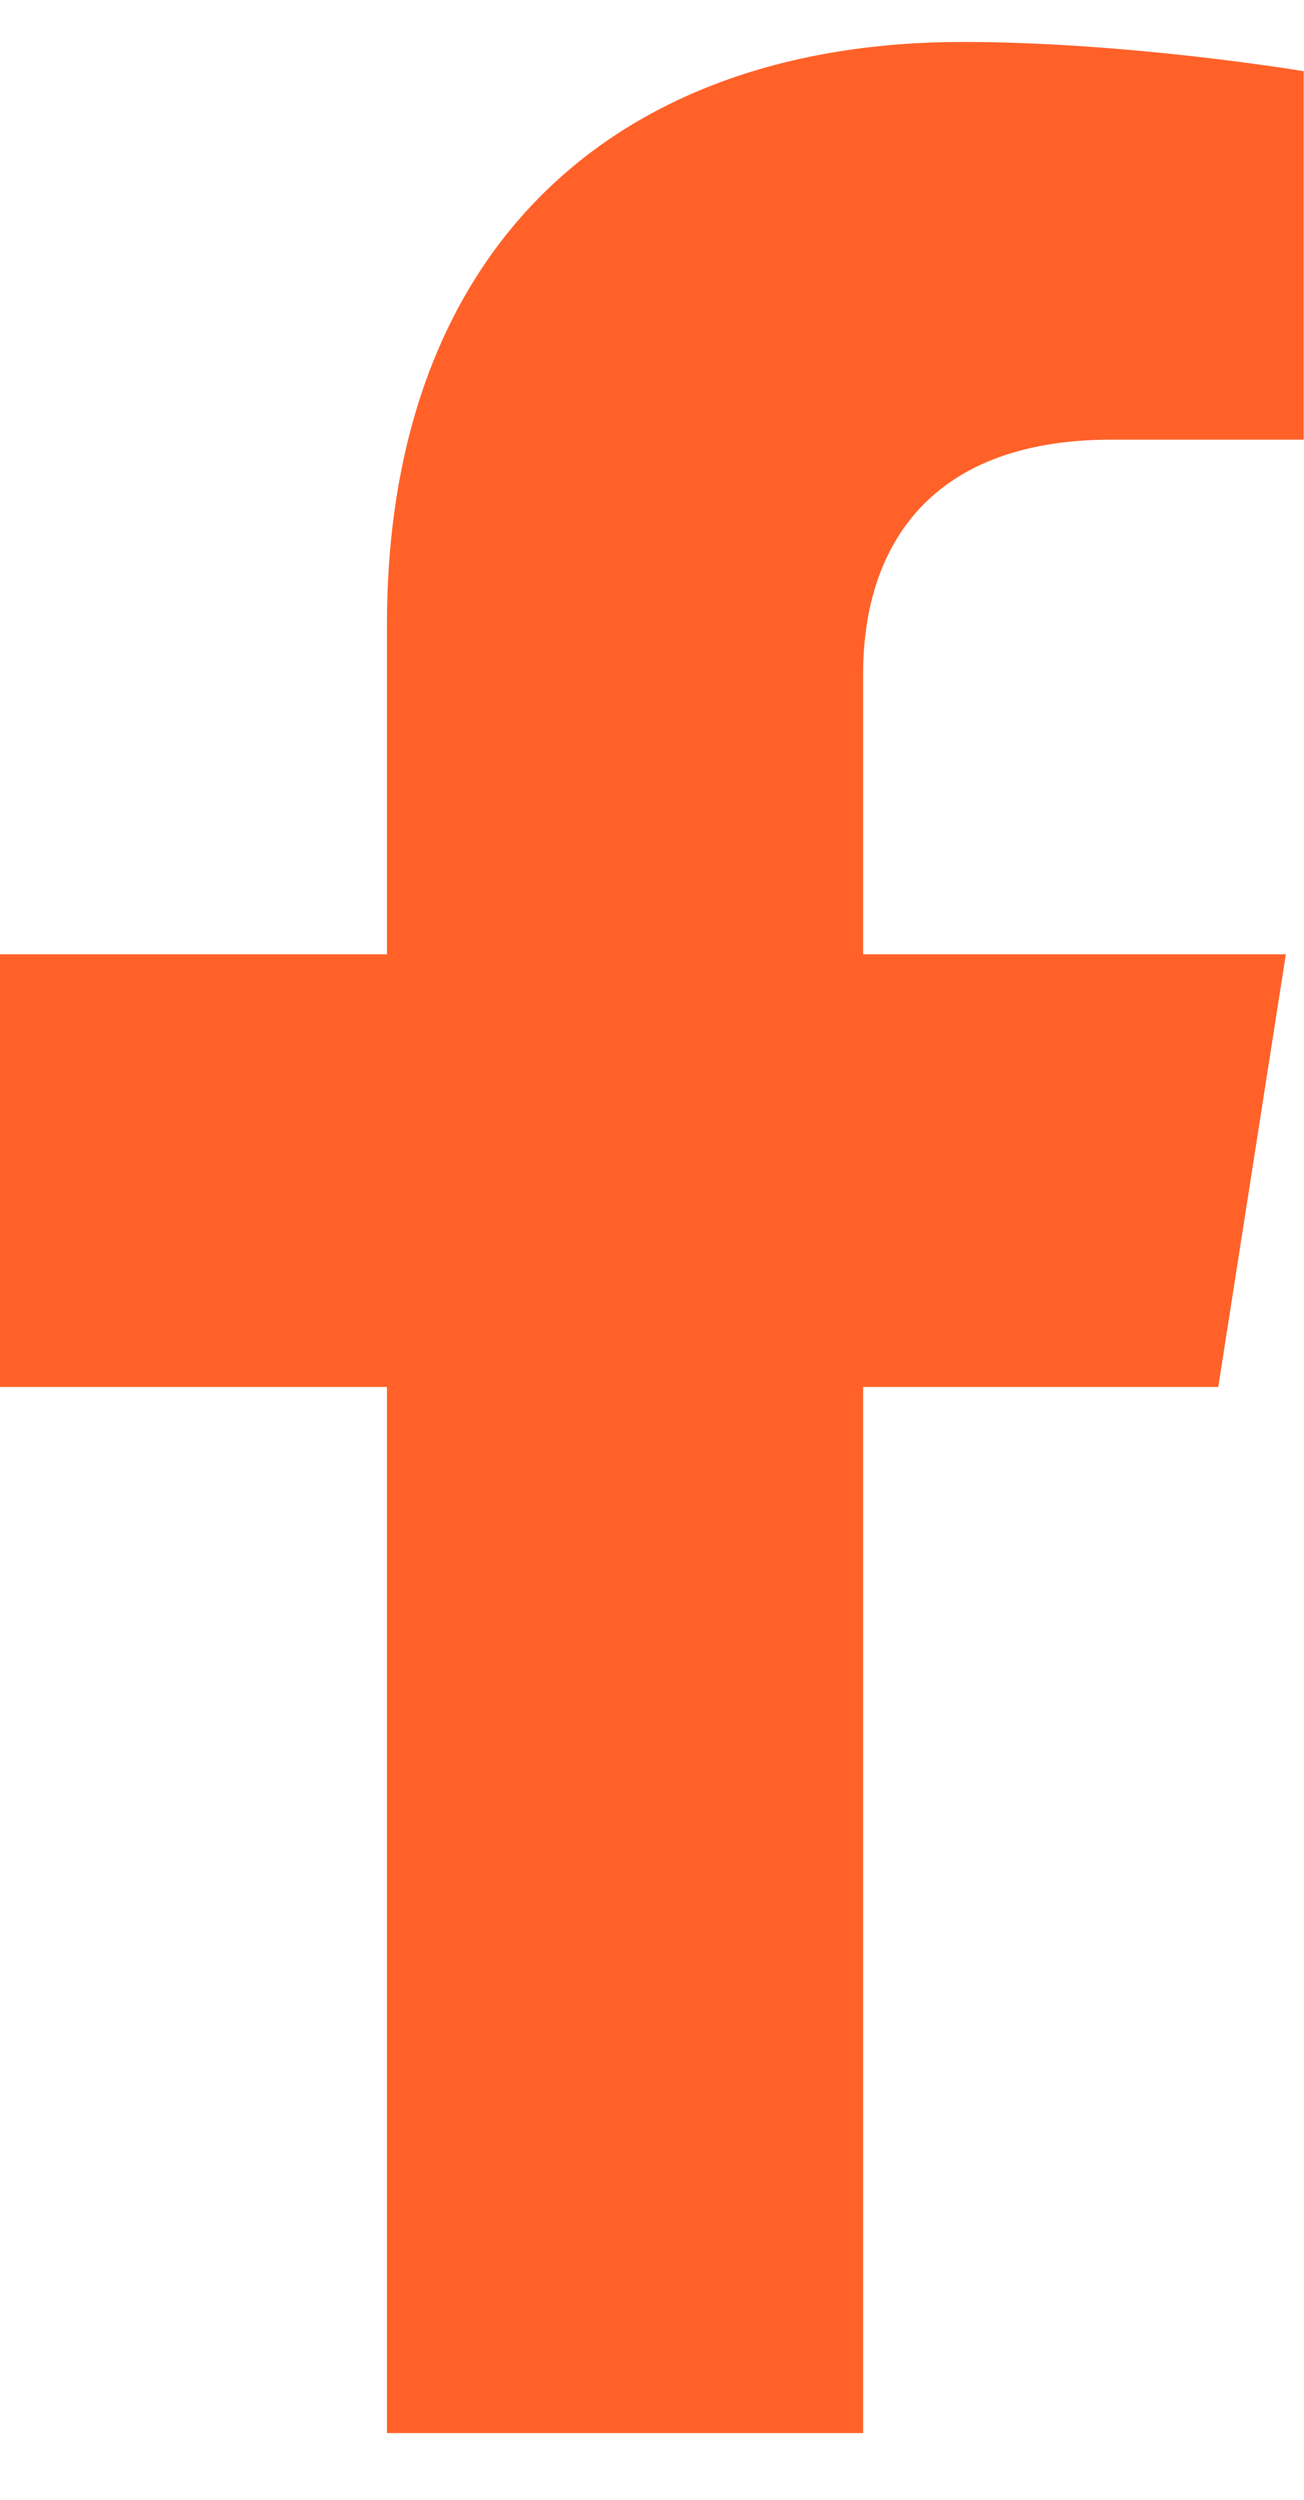
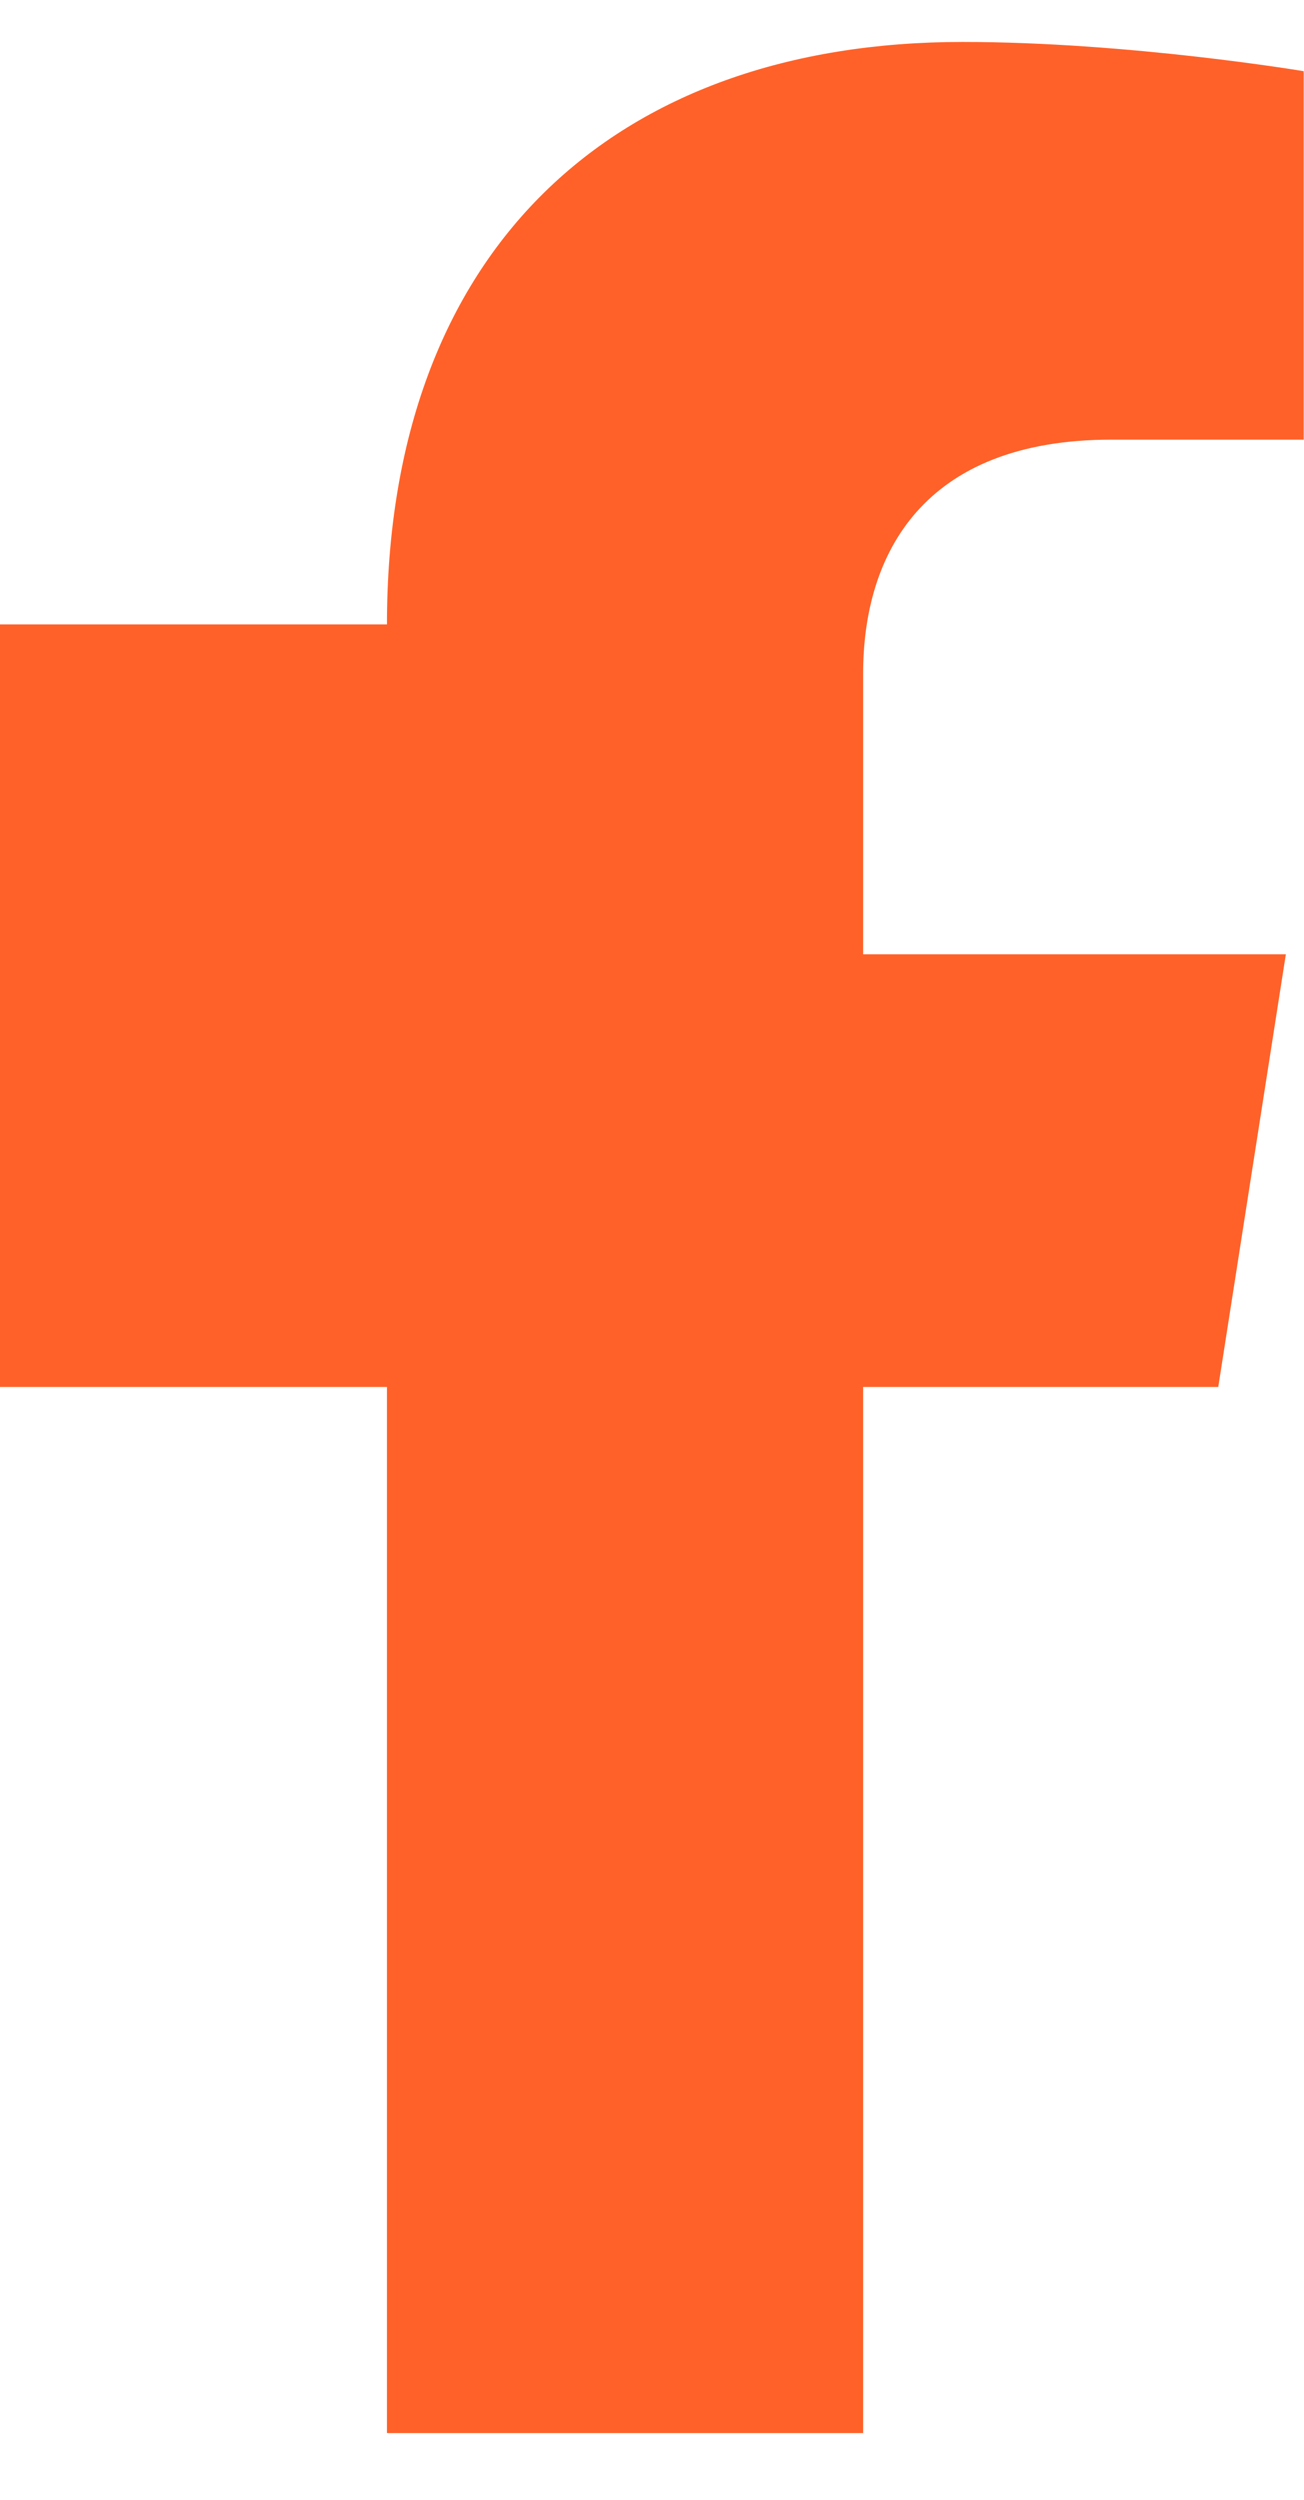
<svg xmlns="http://www.w3.org/2000/svg" width="12" height="23" viewBox="0 0 12 23" fill="none">
-   <path d="M11.211 12.761L11.833 8.78H7.943V6.196C7.943 5.107 8.487 4.045 10.229 4.045H11.997V0.655C11.997 0.655 10.392 0.386 8.858 0.386C5.655 0.386 3.561 2.293 3.561 5.745V8.78H0V12.761H3.561V22.386H7.943V12.761H11.211Z" fill="#FF6128" />
+   <path d="M11.211 12.761L11.833 8.78H7.943V6.196C7.943 5.107 8.487 4.045 10.229 4.045H11.997V0.655C11.997 0.655 10.392 0.386 8.858 0.386C5.655 0.386 3.561 2.293 3.561 5.745H0V12.761H3.561V22.386H7.943V12.761H11.211Z" fill="#FF6128" />
</svg>